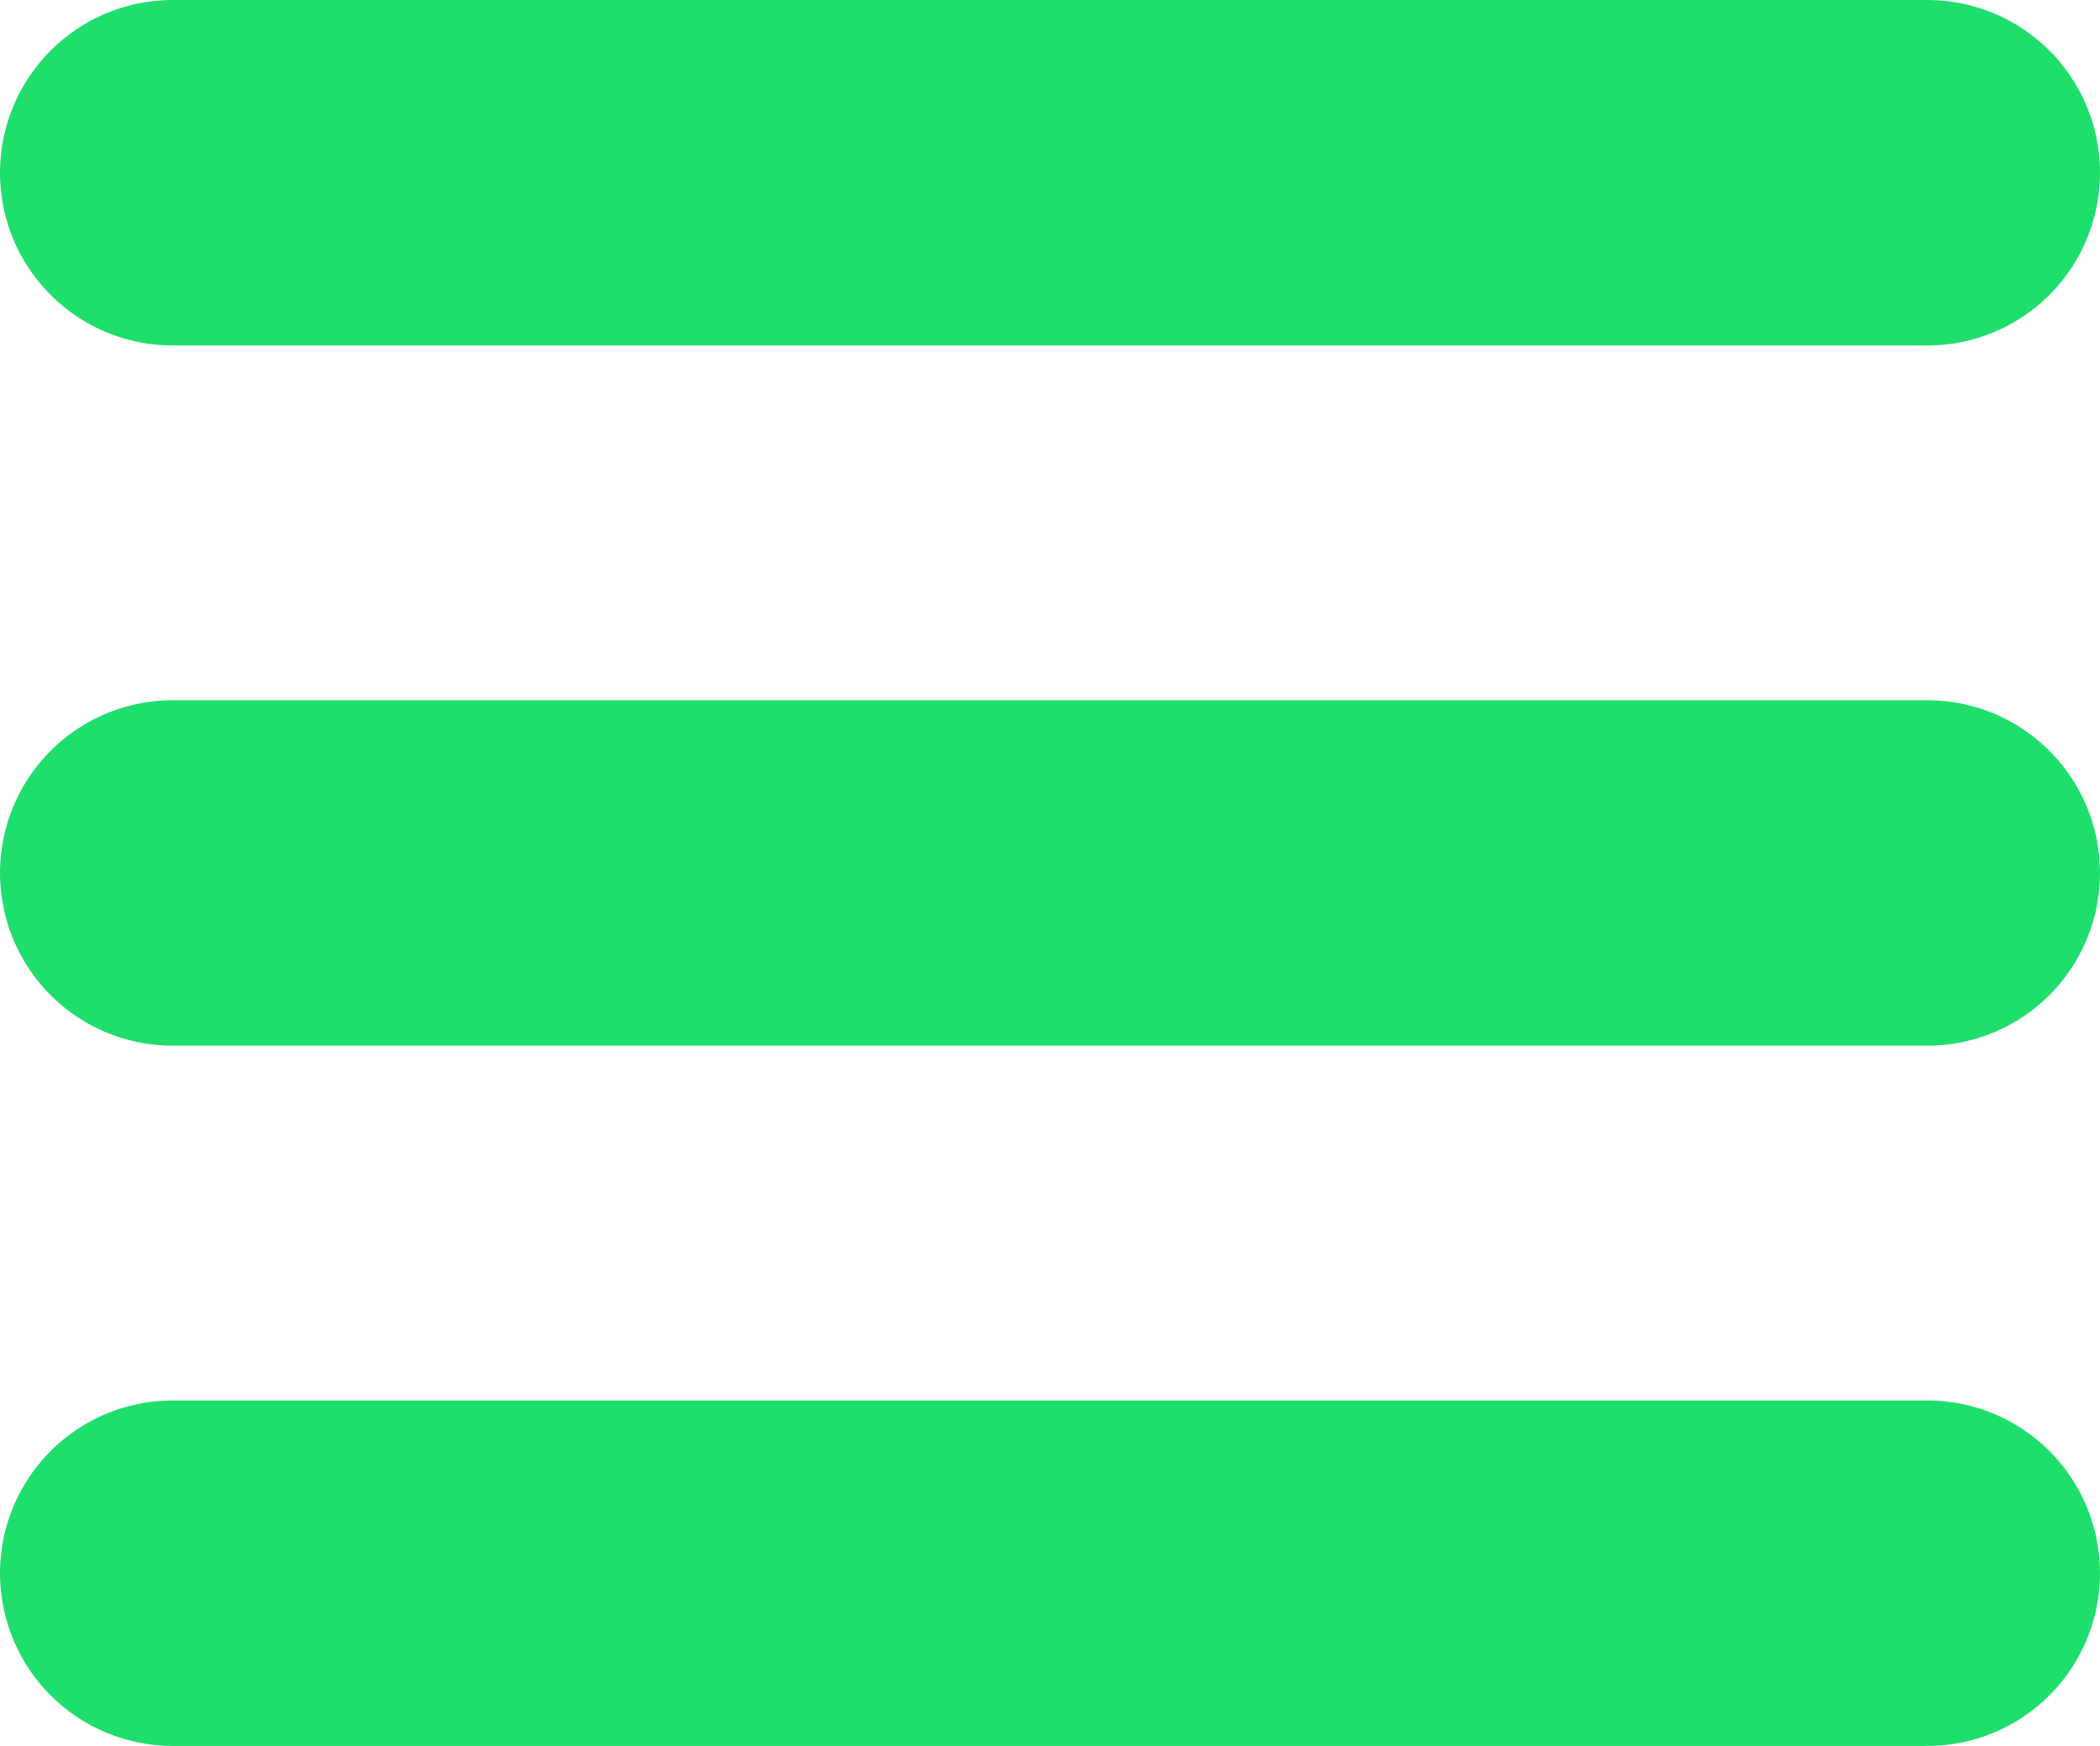
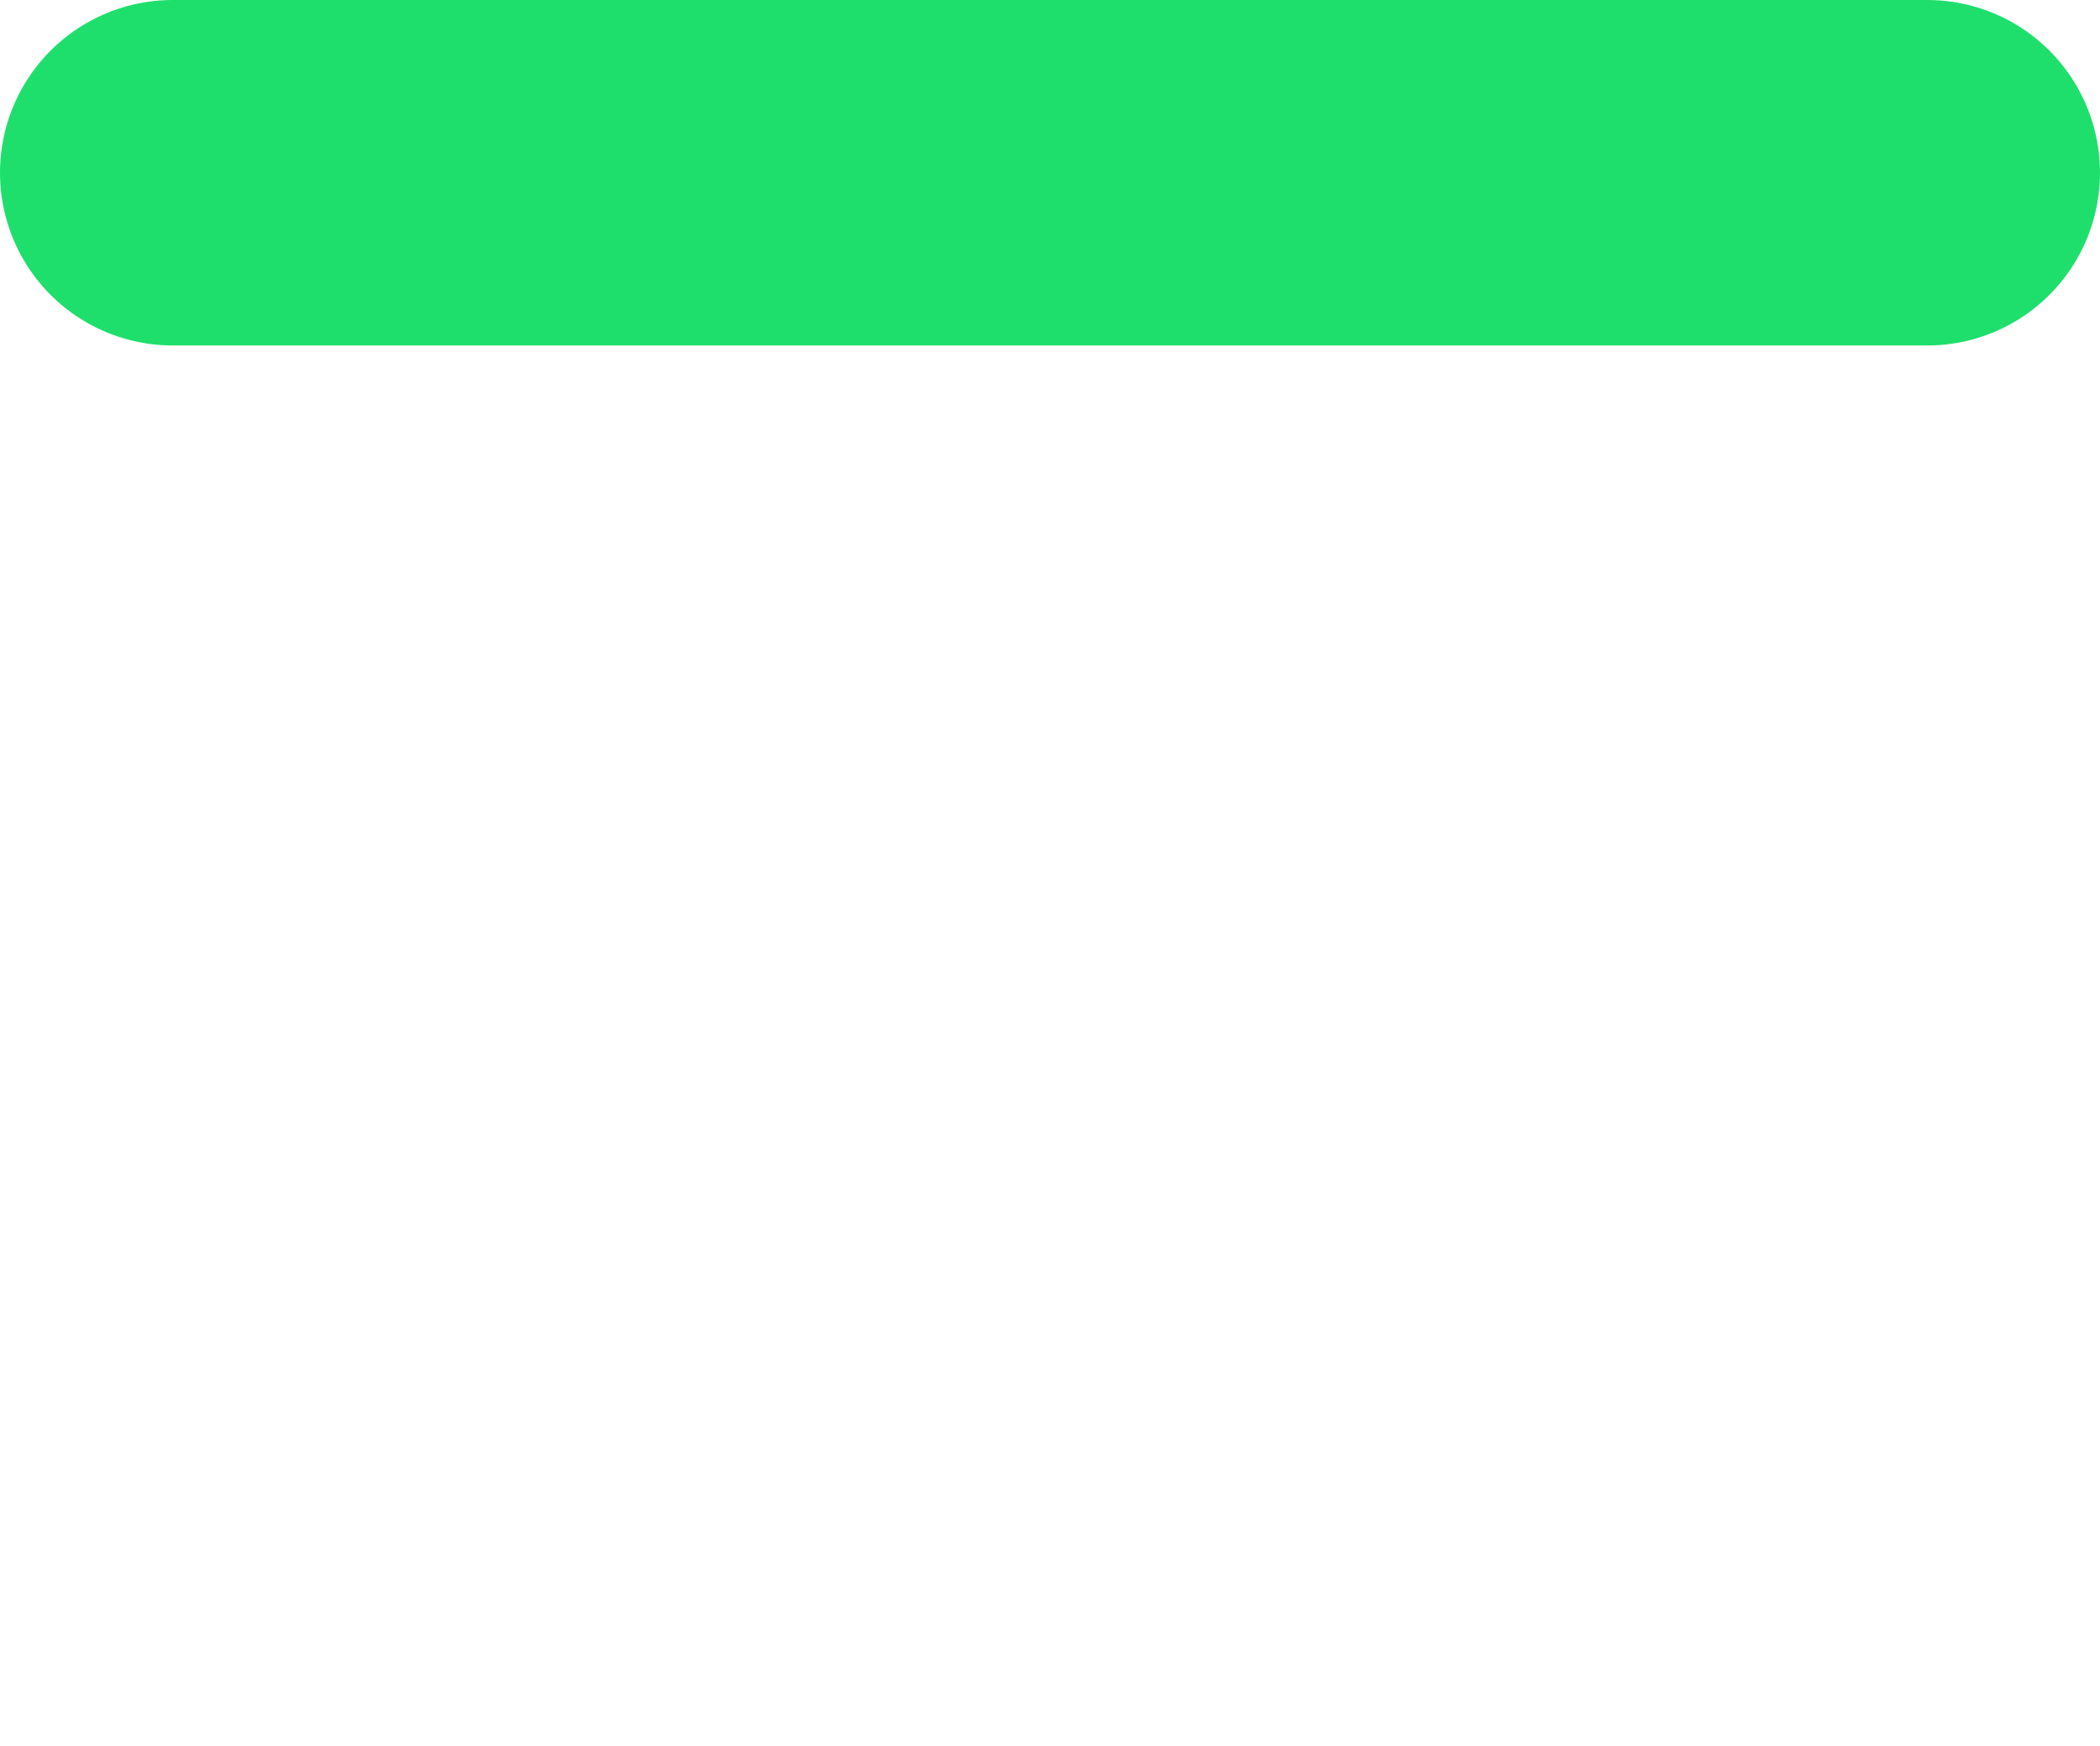
<svg xmlns="http://www.w3.org/2000/svg" xmlns:ns1="http://www.inkscape.org/namespaces/inkscape" xmlns:ns2="http://sodipodi.sourceforge.net/DTD/sodipodi-0.dtd" width="299.983" height="249.336" id="svg2" version="1.1" ns1:version="0.48.4 r9939" ns2:docname="menu-icon.svg">
  <title id="title3842">Hamburger (Menu) Icon</title>
  <defs id="defs4" />
  <ns2:namedview id="base" pagecolor="#ffffff" bordercolor="#666666" borderopacity="1.0" ns1:pageopacity="0.0" ns1:pageshadow="2" ns1:zoom="0.54" ns1:cx="358.20459" ns1:cy="473.54108" ns1:document-units="px" ns1:current-layer="layer1" showgrid="false" showborder="false" ns1:showpageshadow="false" fit-margin-top="5" fit-margin-right="5" fit-margin-bottom="5" fit-margin-left="5" ns1:window-width="1378" ns1:window-height="882" ns1:window-x="208" ns1:window-y="58" ns1:window-maximized="0" ns1:pagecheckerboard="0" ns1:deskcolor="#505050" borderlayer="false" />
  <g ns1:label="Layer 1" ns1:groupmode="layer" id="layer1" transform="translate(5,-808.026)">
    <g id="g3837" style="fill:none;fill-opacity:1">
-       <path ns1:connector-curvature="0" id="path3785-0" d="M 19.668,1032.694 H 270.314 v 0" style="fill:none;fill-opacity:1;stroke:#1fdf6c;stroke-width:49.336;stroke-linecap:round;stroke-linejoin:miter;stroke-miterlimit:4;stroke-dasharray:none;stroke-opacity:1" />
-       <path ns1:connector-curvature="0" id="path3785-0-9" d="M 19.668,932.694 H 270.314 v 0" style="fill:none;fill-opacity:1;stroke:#1fdf6c;stroke-width:49.336;stroke-linecap:round;stroke-linejoin:miter;stroke-miterlimit:4;stroke-dasharray:none;stroke-opacity:1" />
      <path ns1:connector-curvature="0" id="path3785-0-4" d="M 19.668,832.694 H 270.314 v 0" style="opacity:1;fill:none;fill-opacity:1;fill-rule:nonzero;stroke:#1fdf6c;stroke-width:49.336;stroke-linecap:round;stroke-linejoin:miter;stroke-miterlimit:4;stroke-dasharray:none;stroke-opacity:1" />
    </g>
  </g>
</svg>